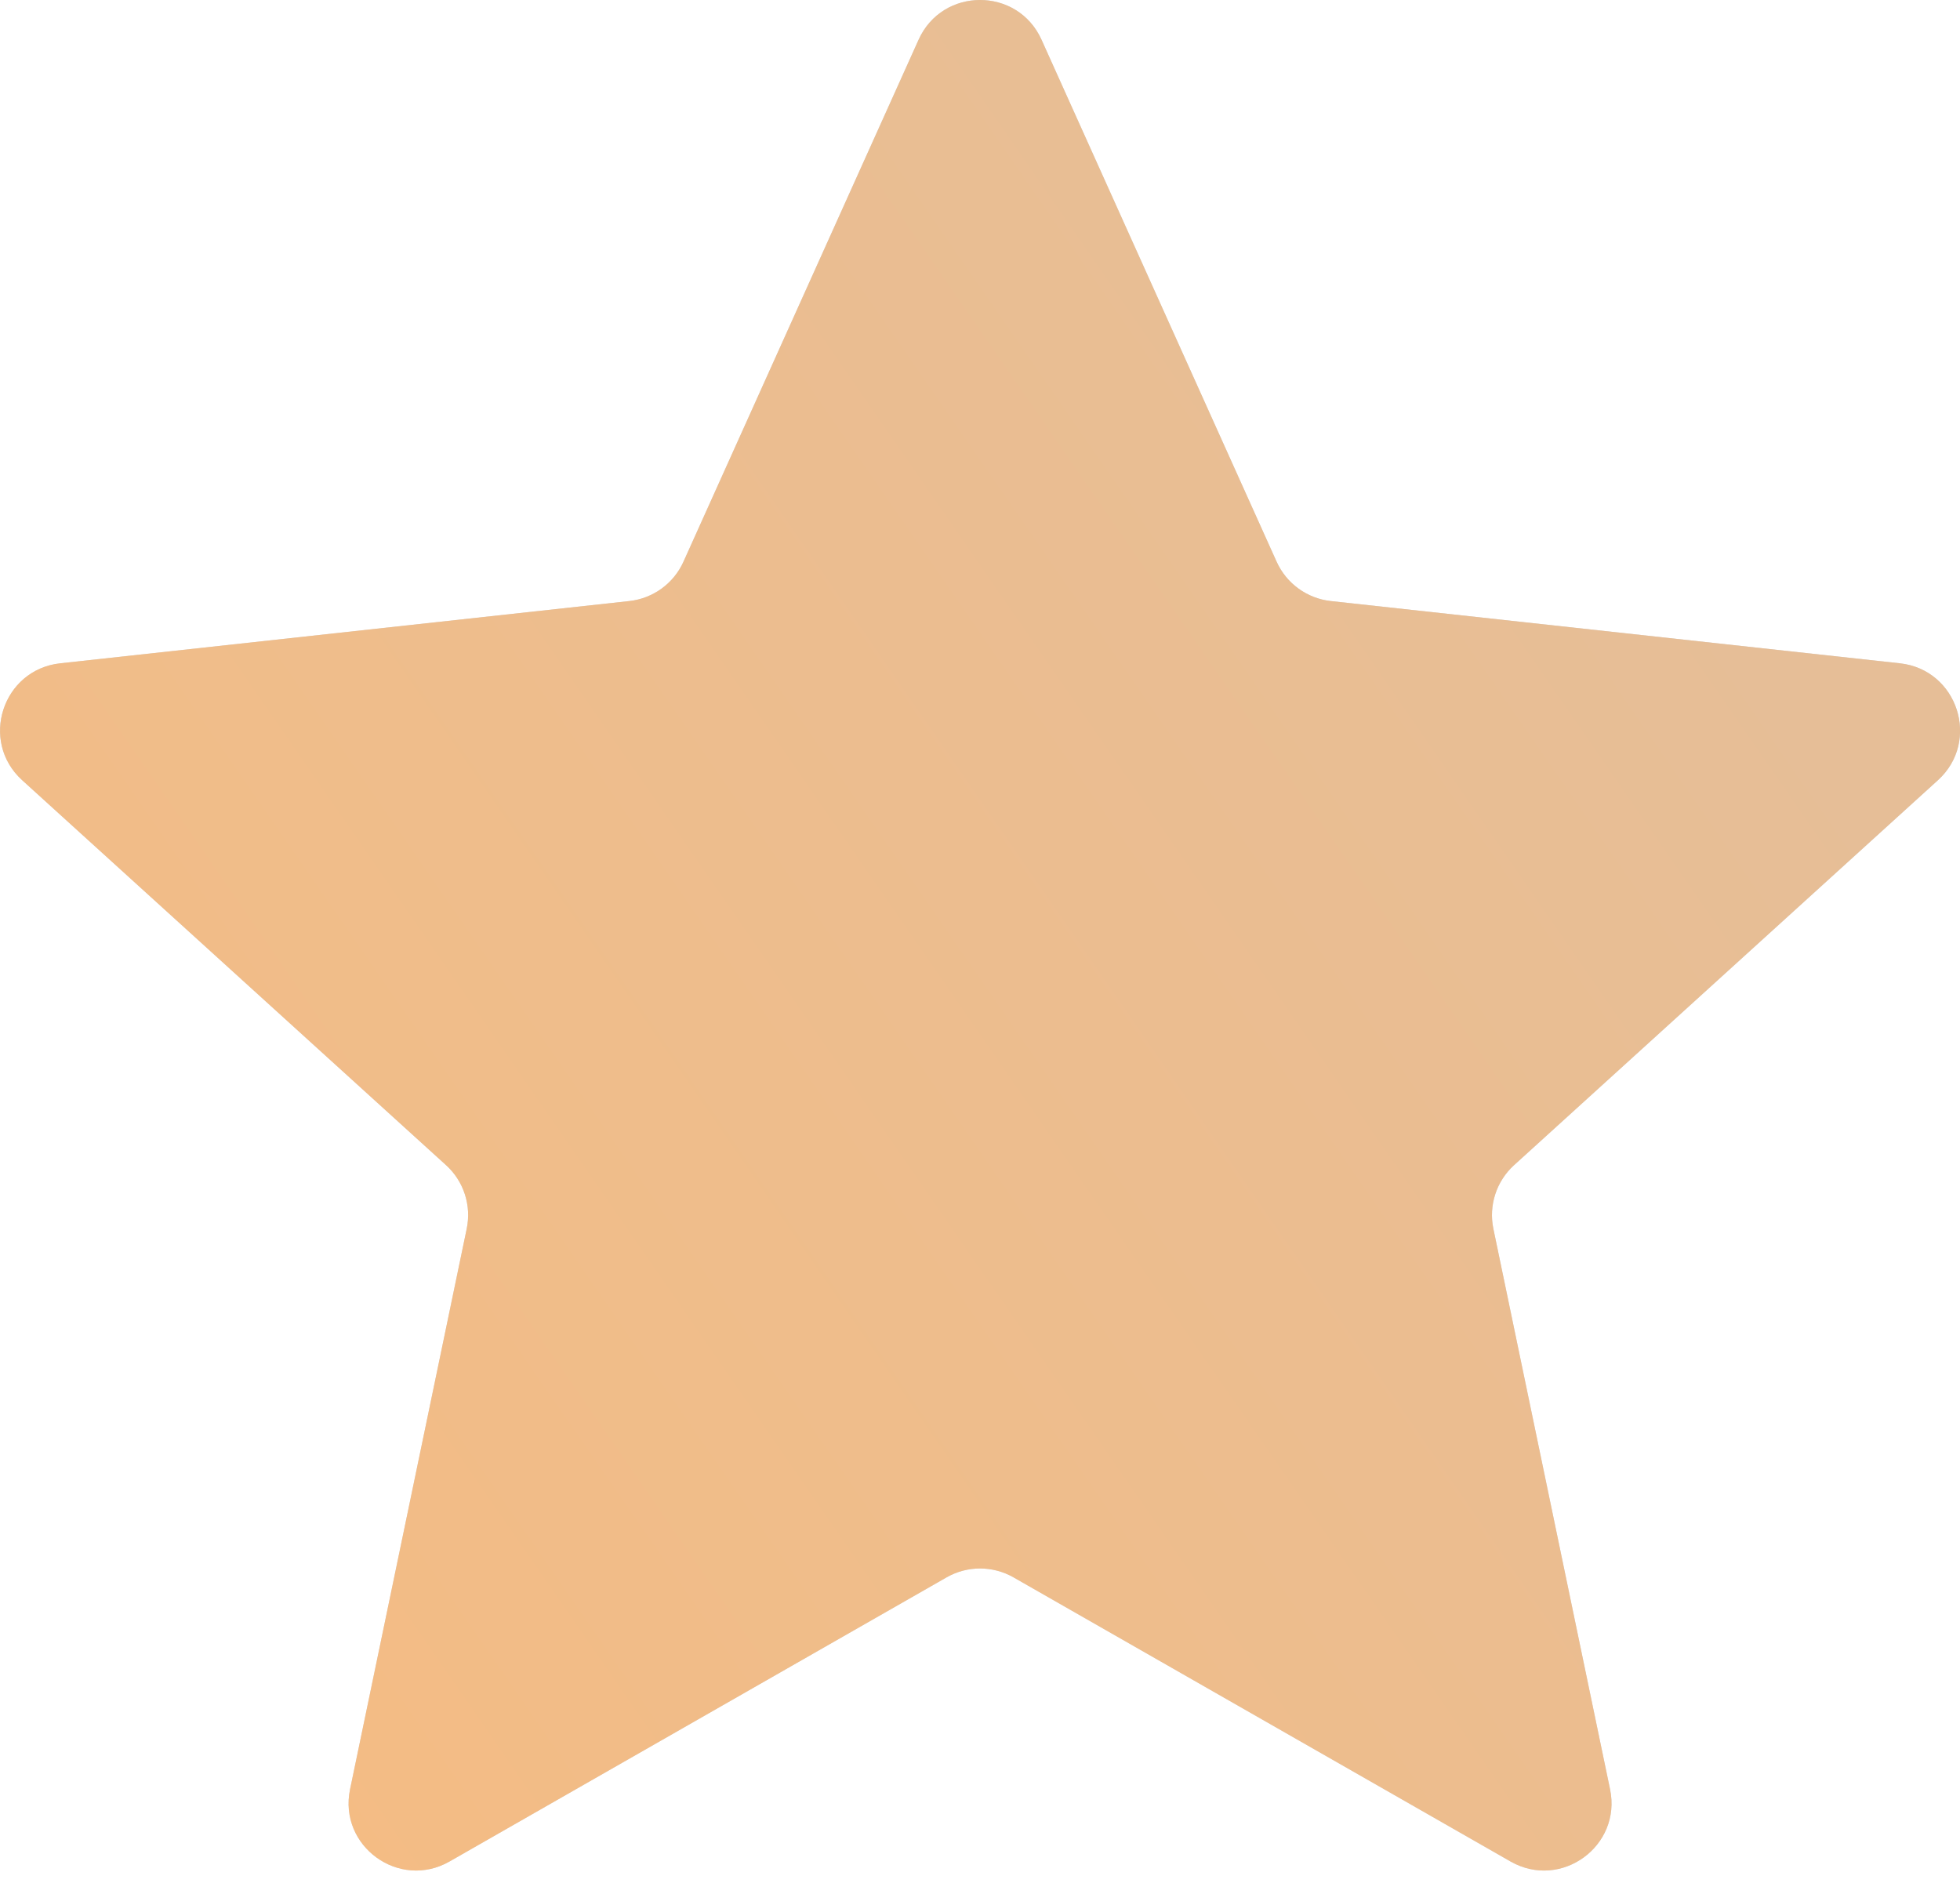
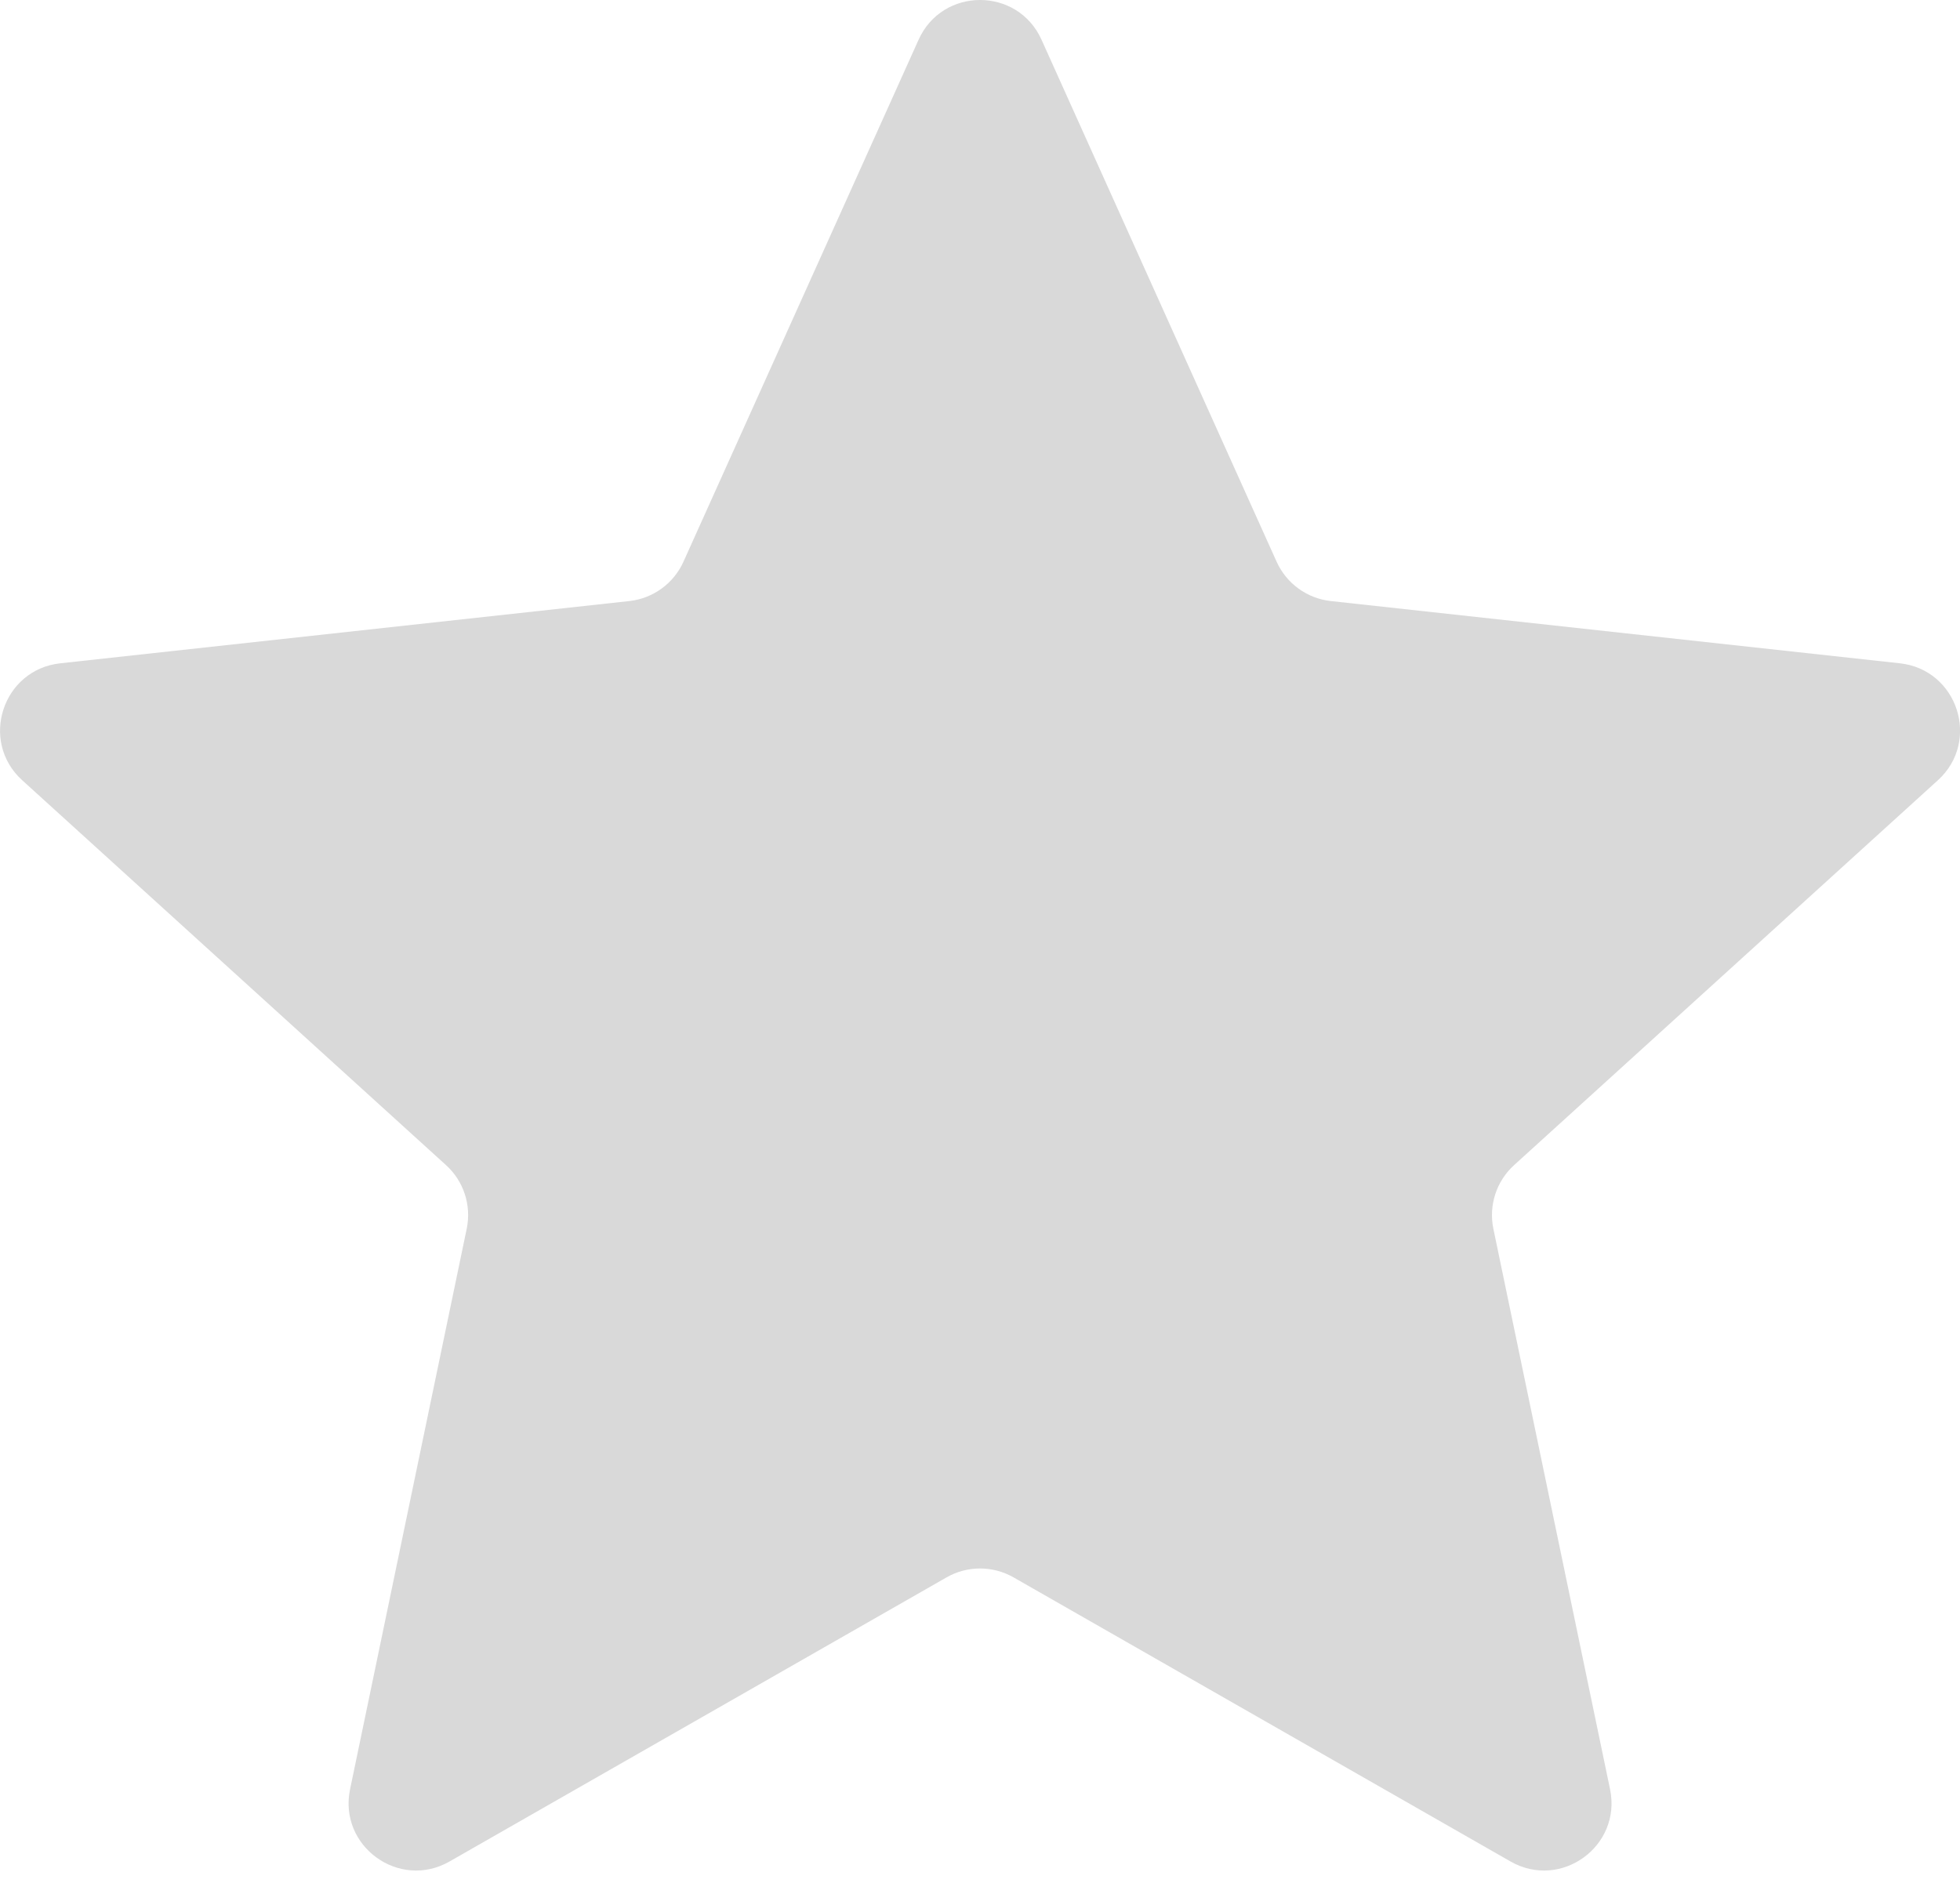
<svg xmlns="http://www.w3.org/2000/svg" width="51" height="49" viewBox="0 0 51 49" fill="none">
  <path d="M23.902 1.034C24.523 -0.345 26.48 -0.345 27.101 1.034L33.218 14.617C33.474 15.184 34.009 15.573 34.627 15.641L49.436 17.261C50.939 17.426 51.544 19.288 50.425 20.304L39.397 30.32C38.937 30.737 38.732 31.367 38.858 31.976L41.894 46.561C42.202 48.041 40.618 49.191 39.305 48.441L26.372 41.047C25.832 40.739 25.17 40.739 24.631 41.047L11.697 48.441C10.385 49.191 8.801 48.041 9.109 46.561L12.144 31.976C12.271 31.367 12.066 30.737 11.606 30.32L0.578 20.304C-0.541 19.288 0.064 17.426 1.567 17.261L16.376 15.641C16.993 15.573 17.529 15.184 17.784 14.617L23.902 1.034Z" fill="#D9D9D9" />
-   <path d="M23.902 1.034C24.523 -0.345 26.48 -0.345 27.101 1.034L33.218 14.617C33.474 15.184 34.009 15.573 34.627 15.641L49.436 17.261C50.939 17.426 51.544 19.288 50.425 20.304L39.397 30.32C38.937 30.737 38.732 31.367 38.858 31.976L41.894 46.561C42.202 48.041 40.618 49.191 39.305 48.441L26.372 41.047C25.832 40.739 25.17 40.739 24.631 41.047L11.697 48.441C10.385 49.191 8.801 48.041 9.109 46.561L12.144 31.976C12.271 31.367 12.066 30.737 11.606 30.32L0.578 20.304C-0.541 19.288 0.064 17.426 1.567 17.261L16.376 15.641C16.993 15.573 17.529 15.184 17.784 14.617L23.902 1.034Z" fill="url(#paint0_linear_132_383)" />
  <defs>
    <linearGradient id="paint0_linear_132_383" x1="8.574" y1="48.264" x2="48.584" y2="20.565" gradientUnits="userSpaceOnUse">
      <stop offset="0" stop-color="#F4BC84" />
      <stop offset="1" stop-color="#E6BE97" />
    </linearGradient>
  </defs>
</svg>